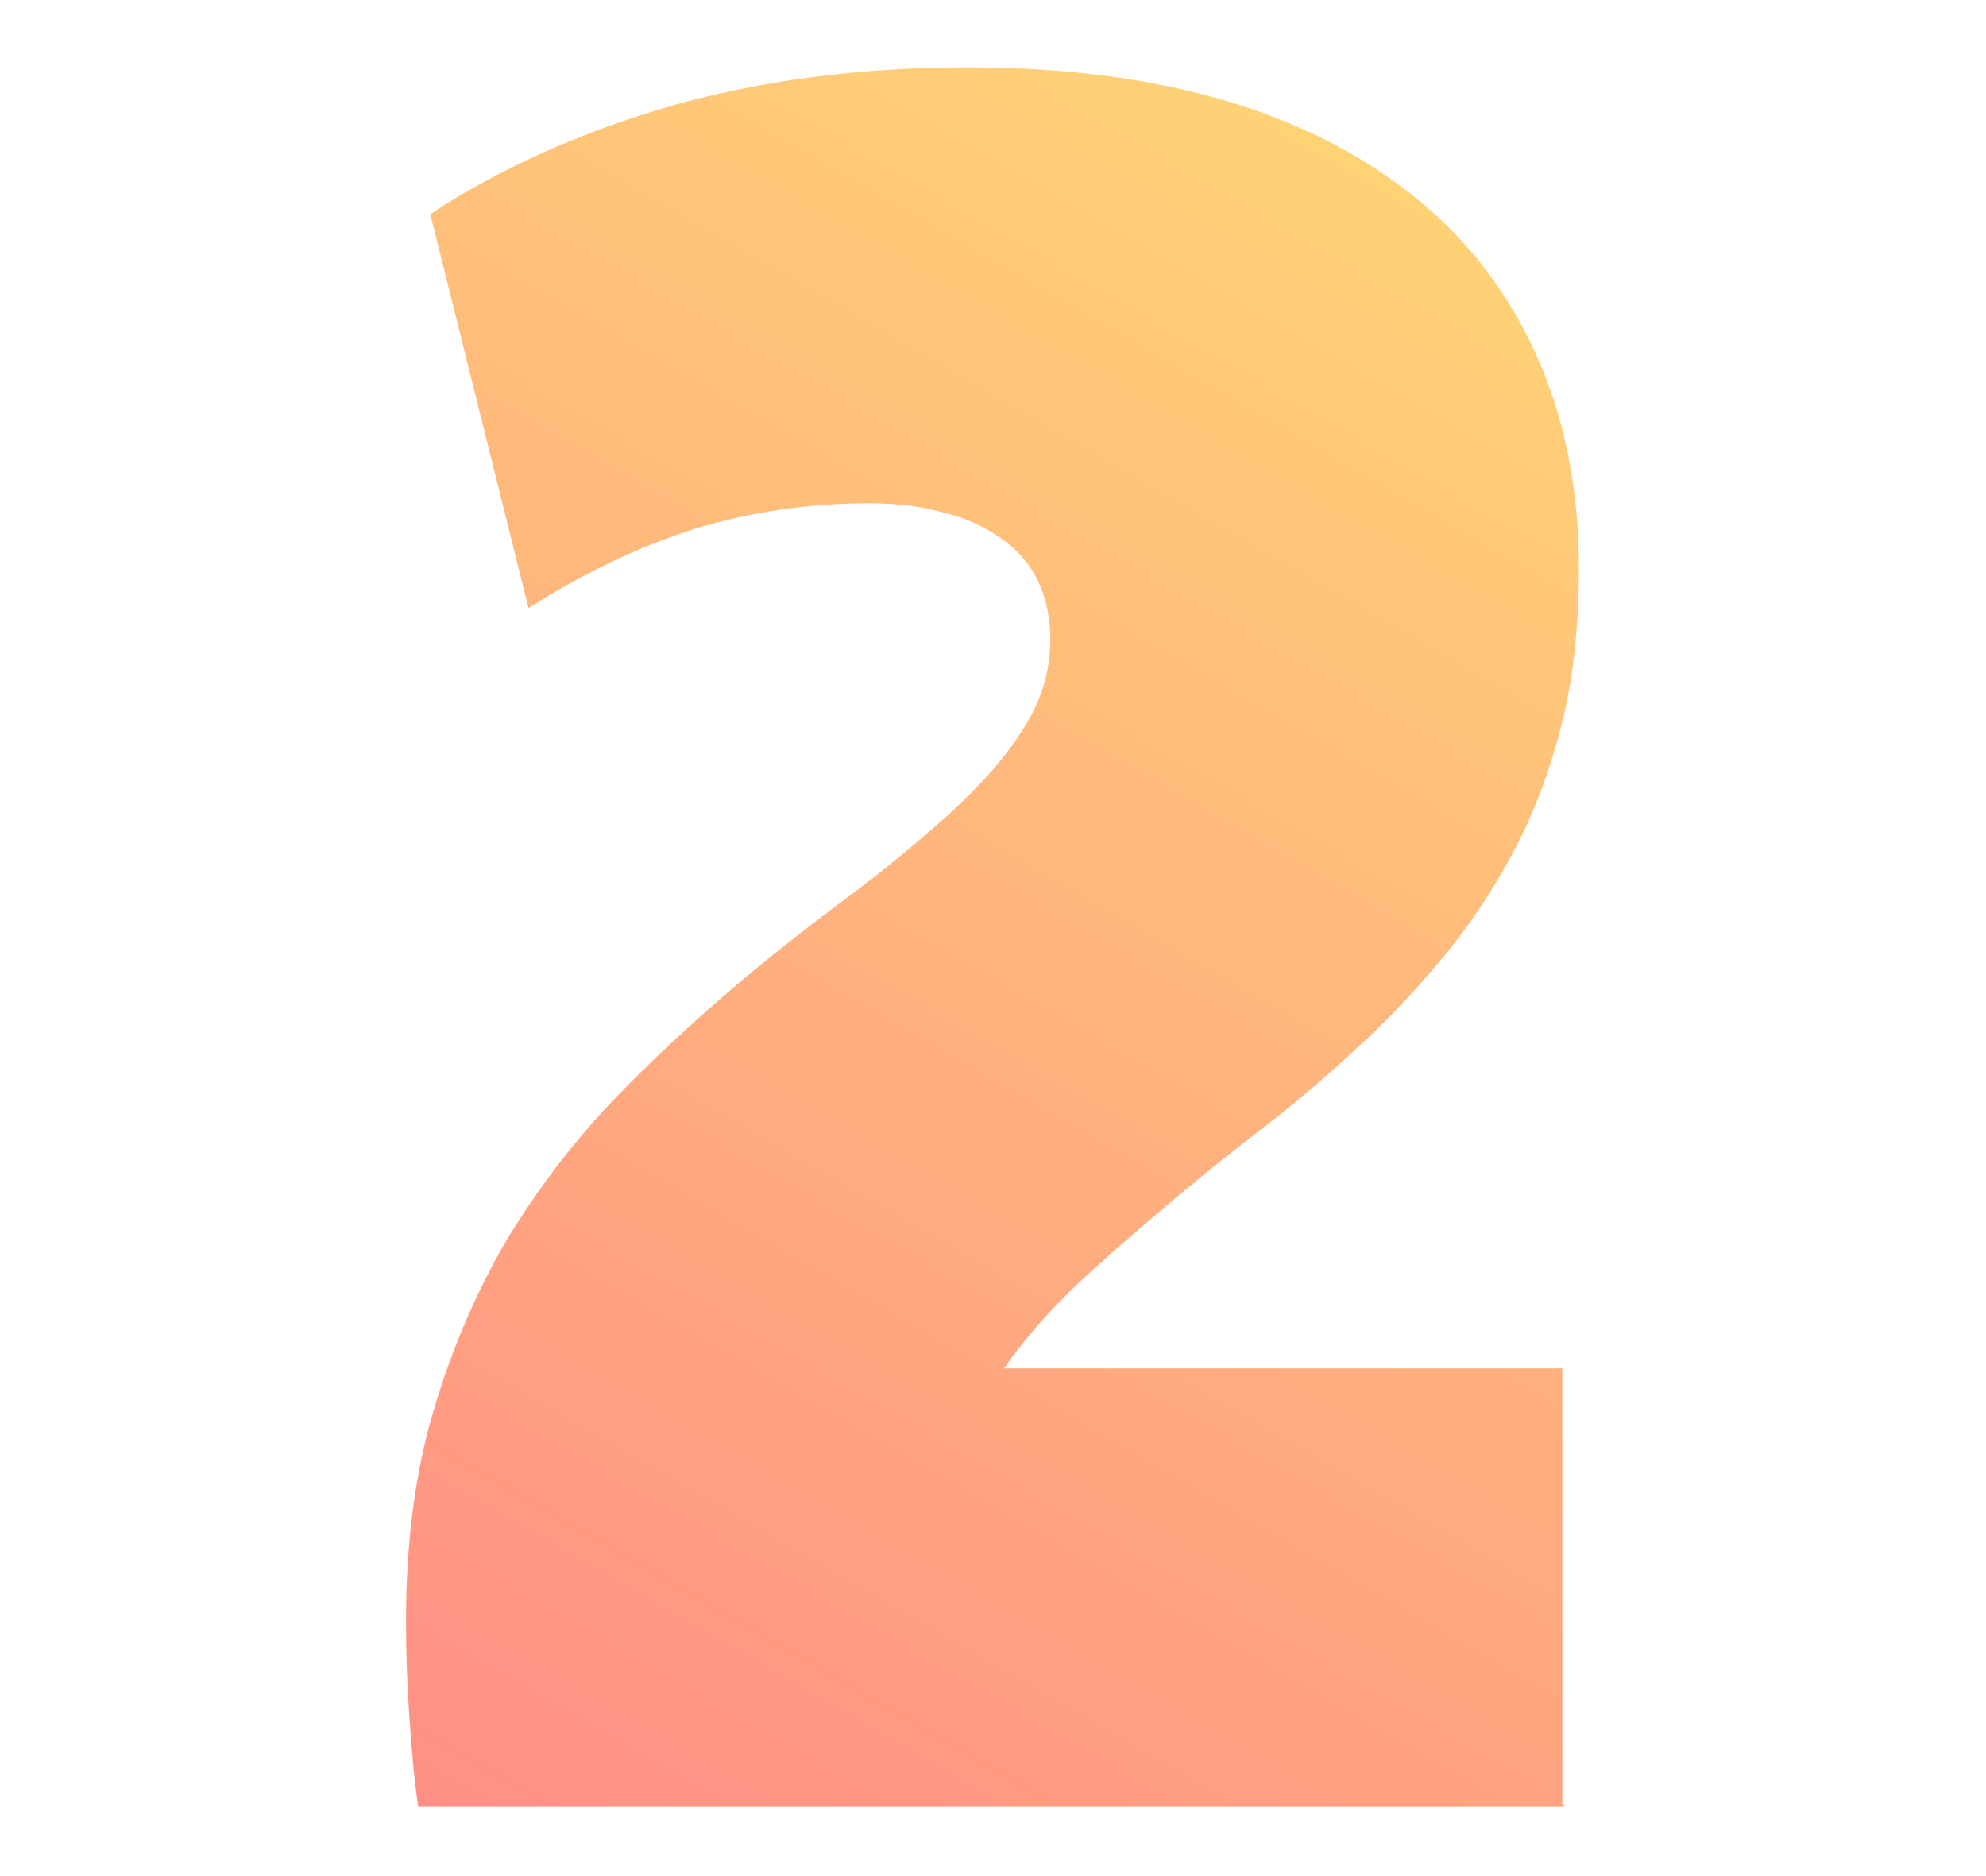
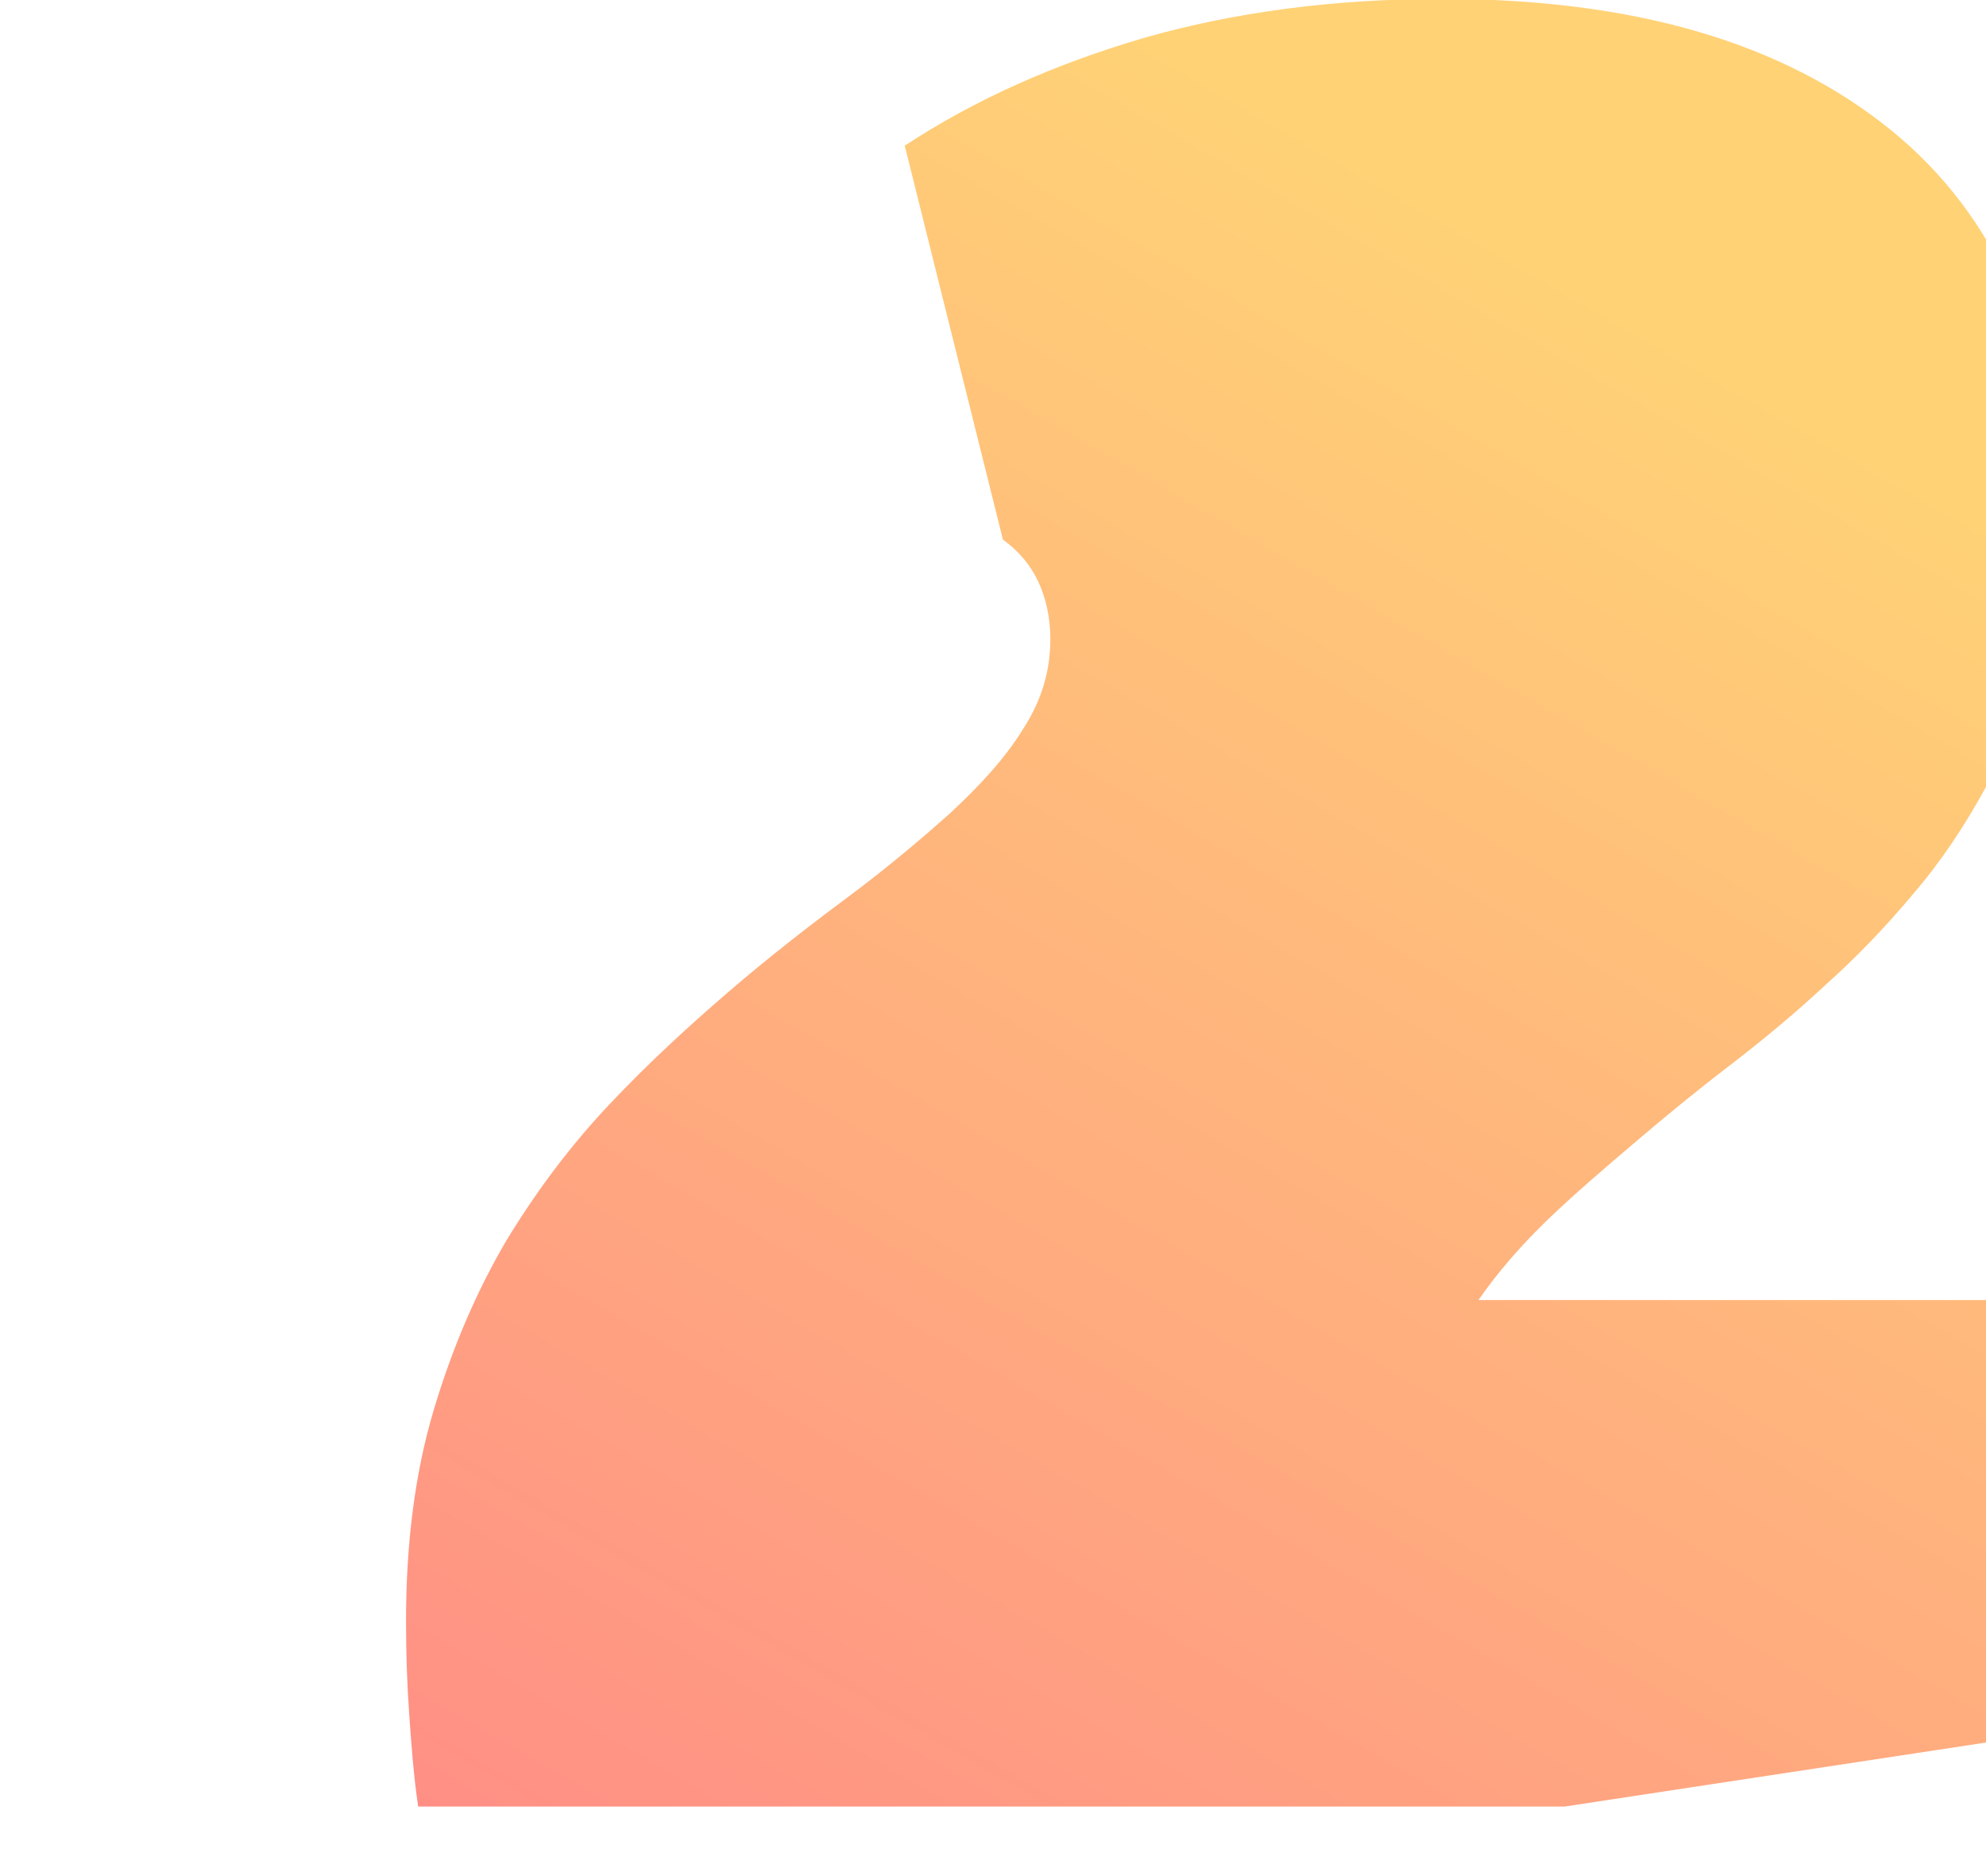
<svg xmlns="http://www.w3.org/2000/svg" id="b" viewBox="0 0 18 17">
  <defs>
    <linearGradient id="c" x1="4.61" y1="16.85" x2="13.21" y2="1.96" gradientUnits="userSpaceOnUse">
      <stop offset="0" stop-color="#ff8f85" />
      <stop offset="1" stop-color="#ffd276" />
    </linearGradient>
  </defs>
-   <path d="m14.18,16.37H3.79c-.04-.27-.06-.54-.08-.82-.02-.28-.03-.56-.03-.86,0-.7.08-1.34.25-1.91.17-.57.39-1.08.66-1.54.28-.46.59-.87.94-1.24.35-.37.71-.7,1.07-1.01s.72-.59,1.07-.85c.35-.26.66-.52.94-.77.27-.25.5-.5.66-.76.17-.26.25-.53.25-.82,0-.19-.04-.37-.11-.52s-.18-.28-.32-.38c-.14-.1-.31-.19-.52-.24-.2-.06-.43-.09-.7-.09-.54,0-1.07.08-1.57.23-.5.16-1.01.4-1.51.72l-.89-3.57c.64-.42,1.36-.74,2.18-.98.81-.23,1.71-.35,2.69-.35.87,0,1.65.1,2.33.3.68.2,1.26.5,1.74.89s.84.87,1.09,1.43c.25.56.38,1.2.38,1.92,0,.52-.05,1-.16,1.43-.11.43-.26.82-.45,1.17-.19.35-.41.68-.66.97-.25.3-.52.58-.8.83-.28.26-.57.5-.87.73s-.58.46-.85.69-.54.46-.78.69c-.24.23-.46.48-.64.74h5.06v3.94Z" style="fill:url(#c);" />
+   <path d="m14.18,16.37H3.79c-.04-.27-.06-.54-.08-.82-.02-.28-.03-.56-.03-.86,0-.7.08-1.34.25-1.91.17-.57.39-1.08.66-1.54.28-.46.59-.87.94-1.24.35-.37.71-.7,1.07-1.01s.72-.59,1.07-.85c.35-.26.66-.52.94-.77.27-.25.5-.5.66-.76.17-.26.25-.53.25-.82,0-.19-.04-.37-.11-.52s-.18-.28-.32-.38l-.89-3.57c.64-.42,1.36-.74,2.18-.98.81-.23,1.71-.35,2.69-.35.87,0,1.65.1,2.33.3.68.2,1.26.5,1.74.89s.84.87,1.09,1.43c.25.56.38,1.2.38,1.92,0,.52-.05,1-.16,1.43-.11.43-.26.82-.45,1.17-.19.35-.41.68-.66.97-.25.3-.52.58-.8.83-.28.26-.57.5-.87.73s-.58.46-.85.69-.54.46-.78.69c-.24.23-.46.48-.64.74h5.06v3.94Z" style="fill:url(#c);" />
</svg>